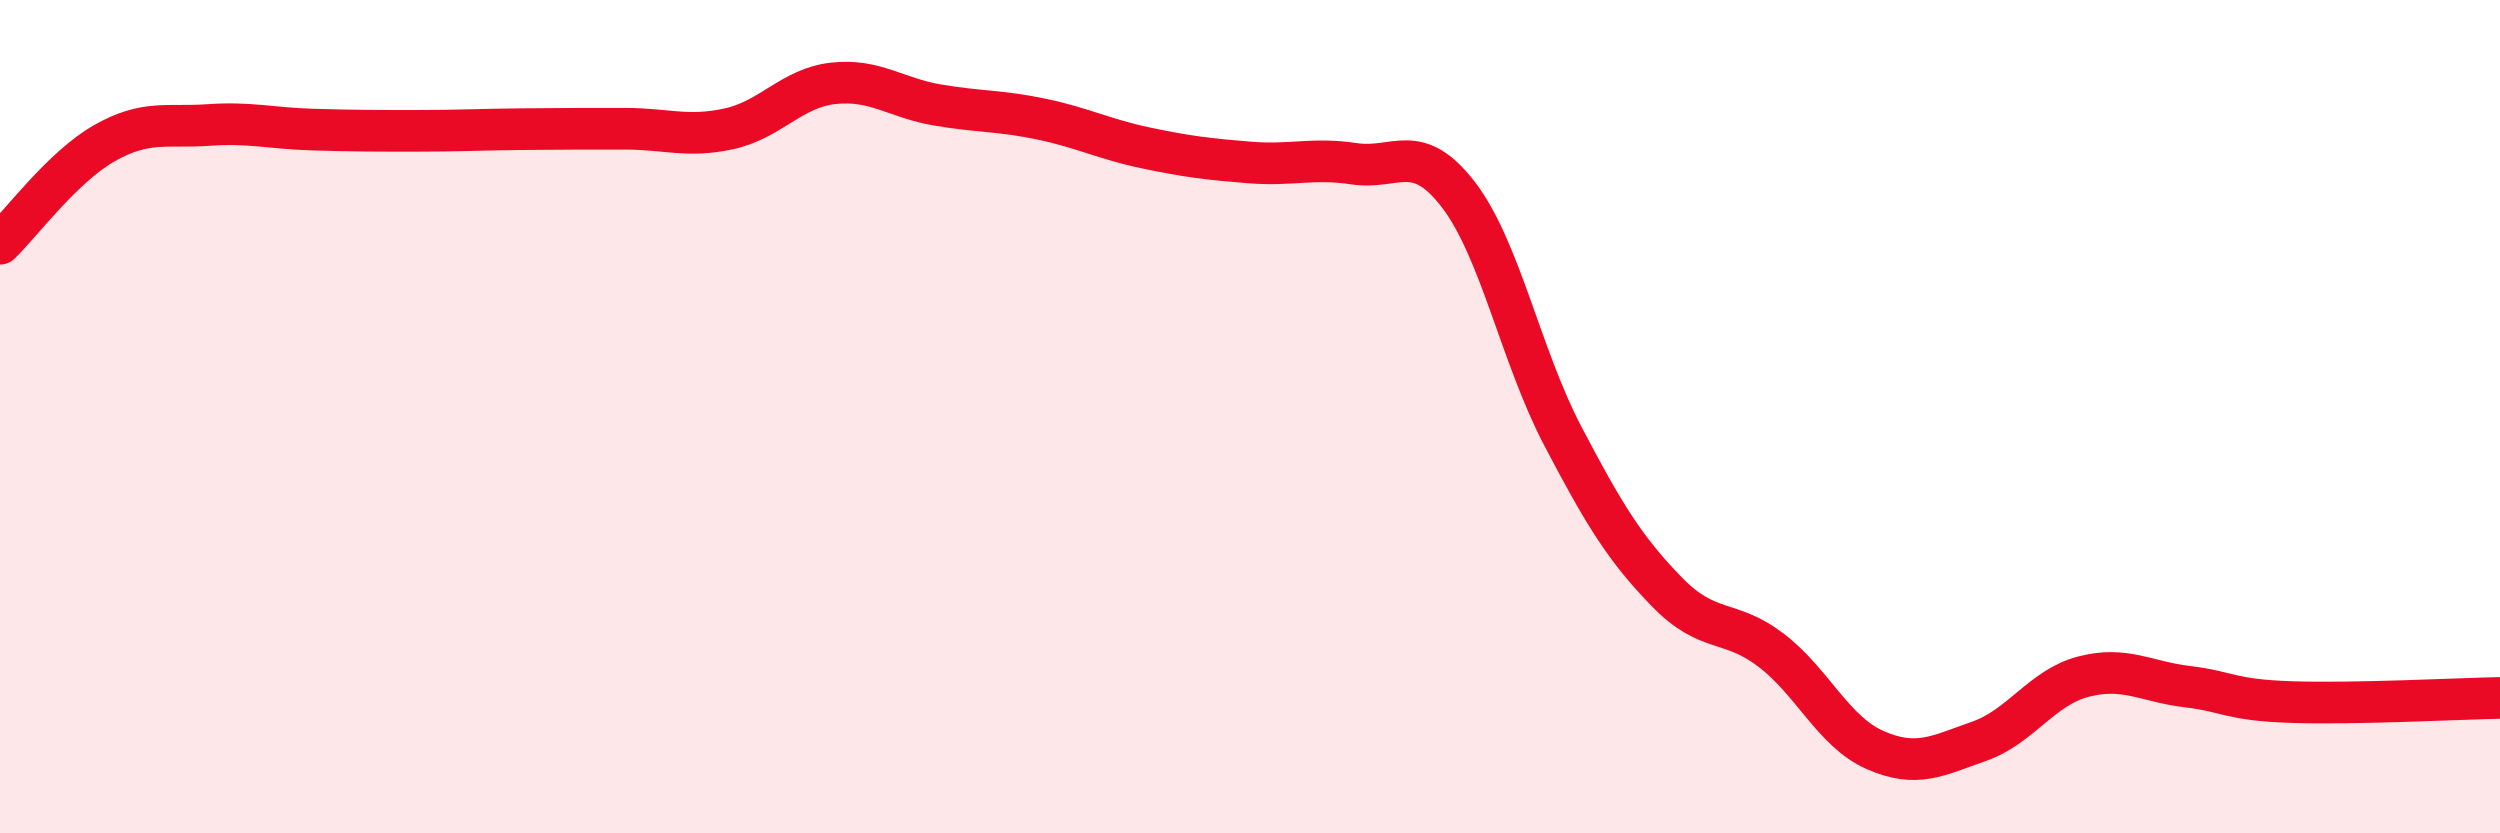
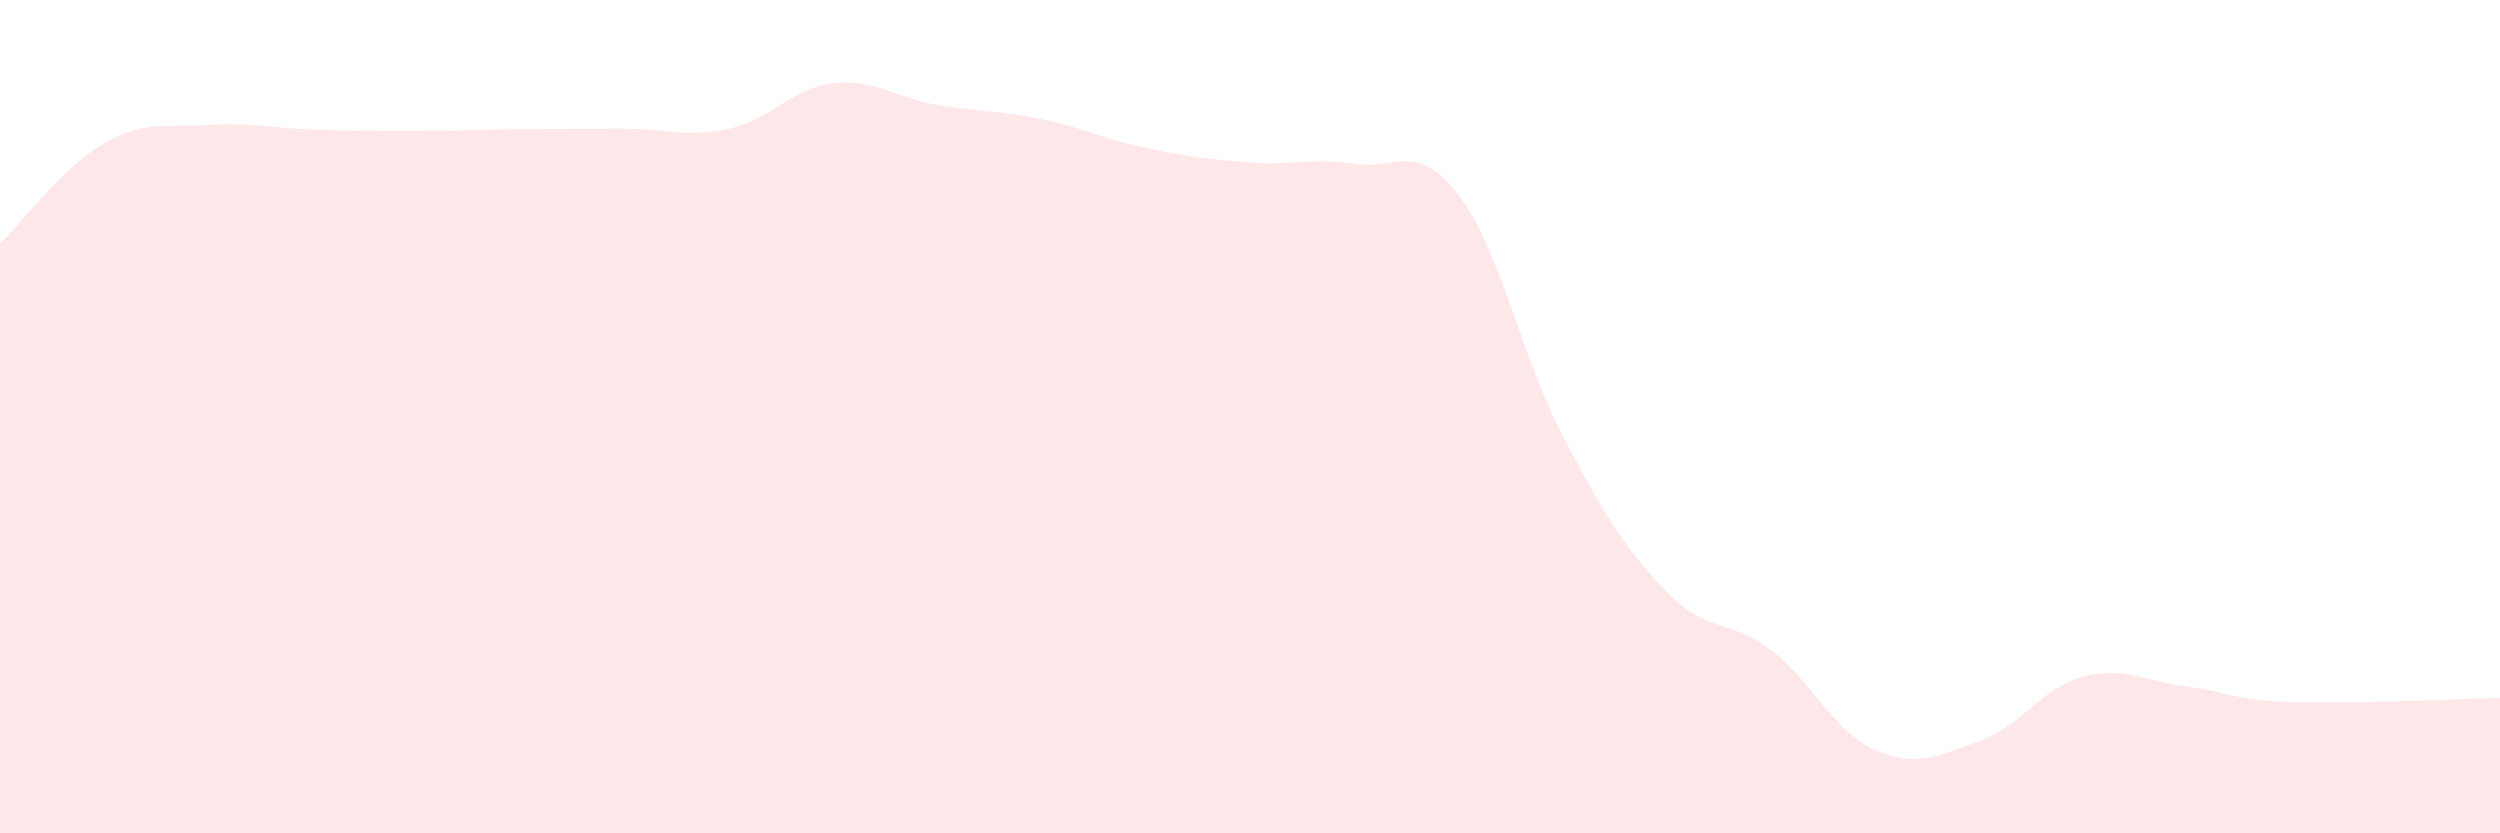
<svg xmlns="http://www.w3.org/2000/svg" width="60" height="20" viewBox="0 0 60 20">
  <path d="M 0,5.85 C 0.5,5.37 1.5,4.01 2.5,3.44 C 3.5,2.87 4,3.07 5,3 C 6,2.93 6.5,3.08 7.5,3.11 C 8.5,3.14 9,3.14 10,3.14 C 11,3.14 11.5,3.11 12.5,3.1 C 13.5,3.09 14,3.09 15,3.09 C 16,3.09 16.5,3.31 17.5,3.09 C 18.5,2.87 19,2.11 20,2 C 21,1.89 21.5,2.35 22.5,2.52 C 23.5,2.69 24,2.65 25,2.86 C 26,3.07 26.5,3.34 27.5,3.55 C 28.5,3.76 29,3.82 30,3.9 C 31,3.98 31.5,3.78 32.5,3.93 C 33.5,4.08 34,3.37 35,4.67 C 36,5.97 36.5,8.54 37.5,10.45 C 38.5,12.36 39,13.17 40,14.2 C 41,15.23 41.5,14.84 42.5,15.6 C 43.5,16.36 44,17.56 45,18 C 46,18.44 46.5,18.14 47.5,17.79 C 48.5,17.44 49,16.5 50,16.24 C 51,15.98 51.5,16.36 52.5,16.48 C 53.5,16.6 53.5,16.8 55,16.85 C 56.5,16.9 59,16.77 60,16.75L60 20L0 20Z" fill="#EB0A25" opacity="0.1" stroke-linecap="round" stroke-linejoin="round" />
-   <path d="M 0,5.85 C 0.5,5.37 1.5,4.01 2.5,3.44 C 3.5,2.87 4,3.07 5,3 C 6,2.93 6.5,3.08 7.5,3.11 C 8.5,3.14 9,3.14 10,3.14 C 11,3.14 11.5,3.11 12.5,3.1 C 13.5,3.09 14,3.09 15,3.09 C 16,3.09 16.5,3.31 17.5,3.09 C 18.5,2.87 19,2.11 20,2 C 21,1.89 21.5,2.35 22.5,2.52 C 23.5,2.69 24,2.65 25,2.86 C 26,3.07 26.5,3.34 27.5,3.55 C 28.5,3.76 29,3.82 30,3.9 C 31,3.98 31.5,3.78 32.5,3.93 C 33.5,4.08 34,3.37 35,4.67 C 36,5.97 36.5,8.54 37.5,10.45 C 38.5,12.36 39,13.17 40,14.2 C 41,15.23 41.5,14.84 42.5,15.6 C 43.5,16.36 44,17.56 45,18 C 46,18.44 46.5,18.14 47.5,17.79 C 48.5,17.44 49,16.5 50,16.24 C 51,15.98 51.5,16.36 52.5,16.48 C 53.5,16.6 53.5,16.8 55,16.85 C 56.5,16.9 59,16.77 60,16.75" stroke="#EB0A25" stroke-width="1" fill="none" stroke-linecap="round" stroke-linejoin="round" />
</svg>